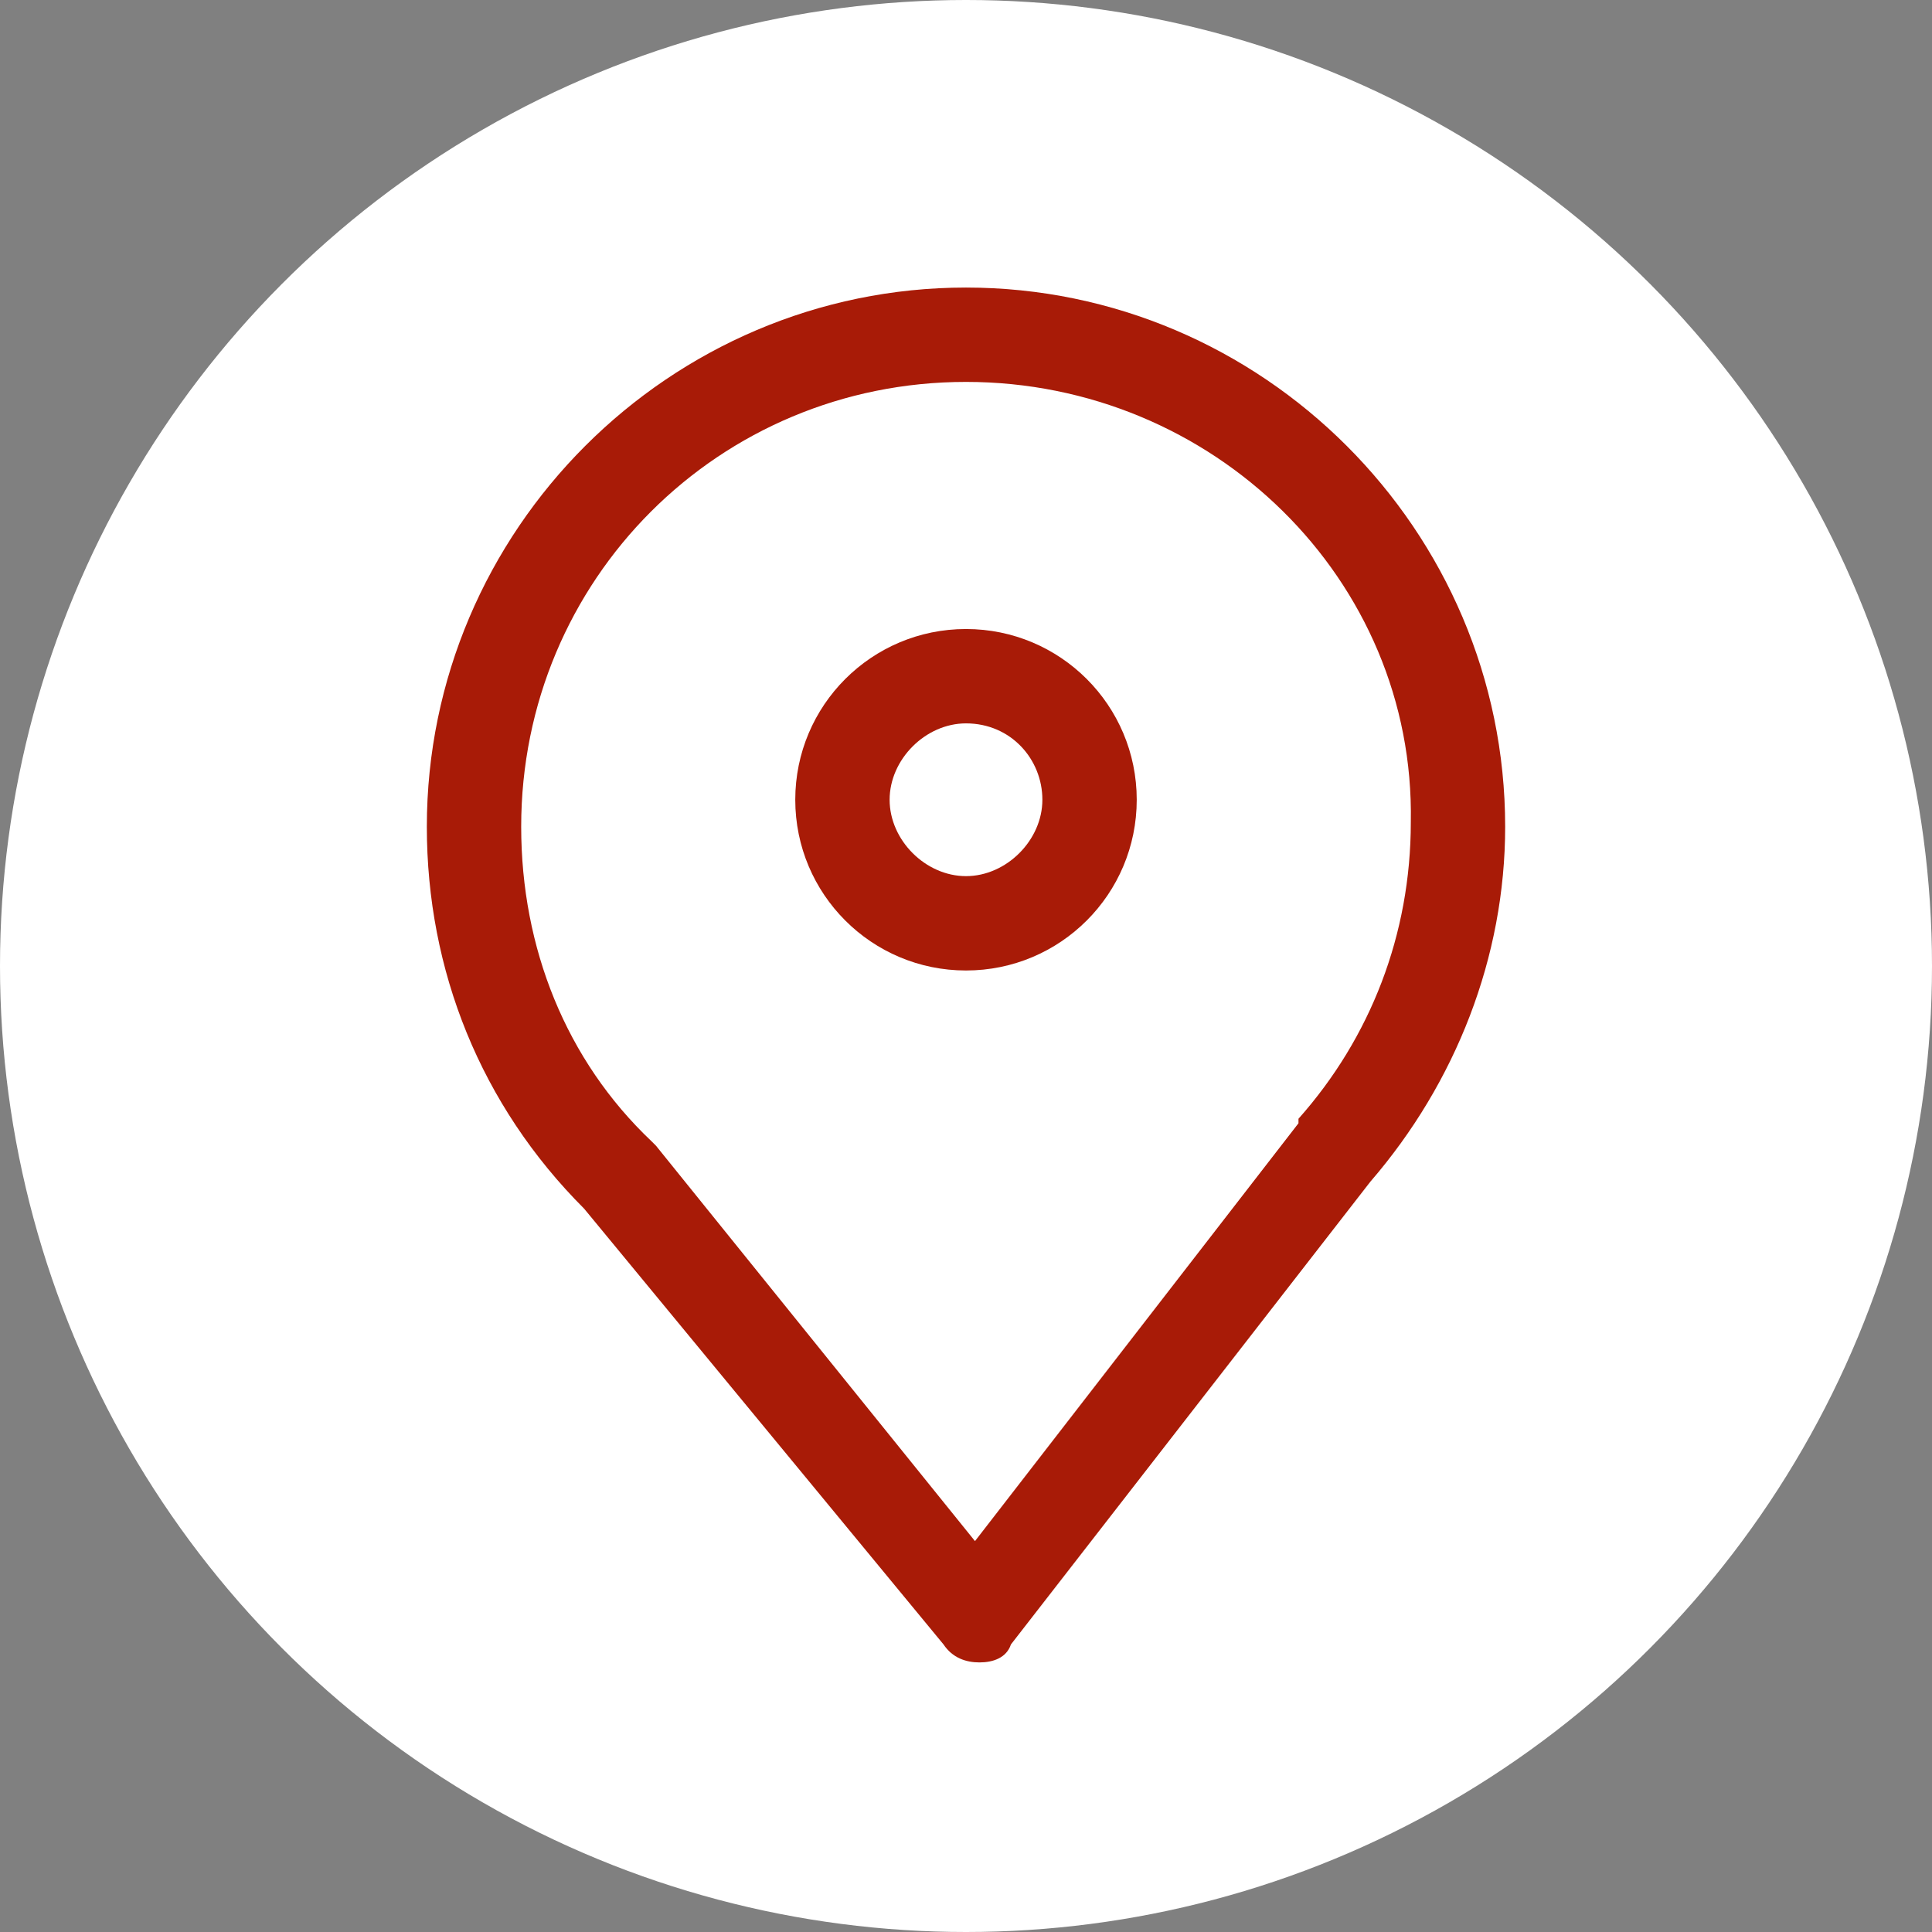
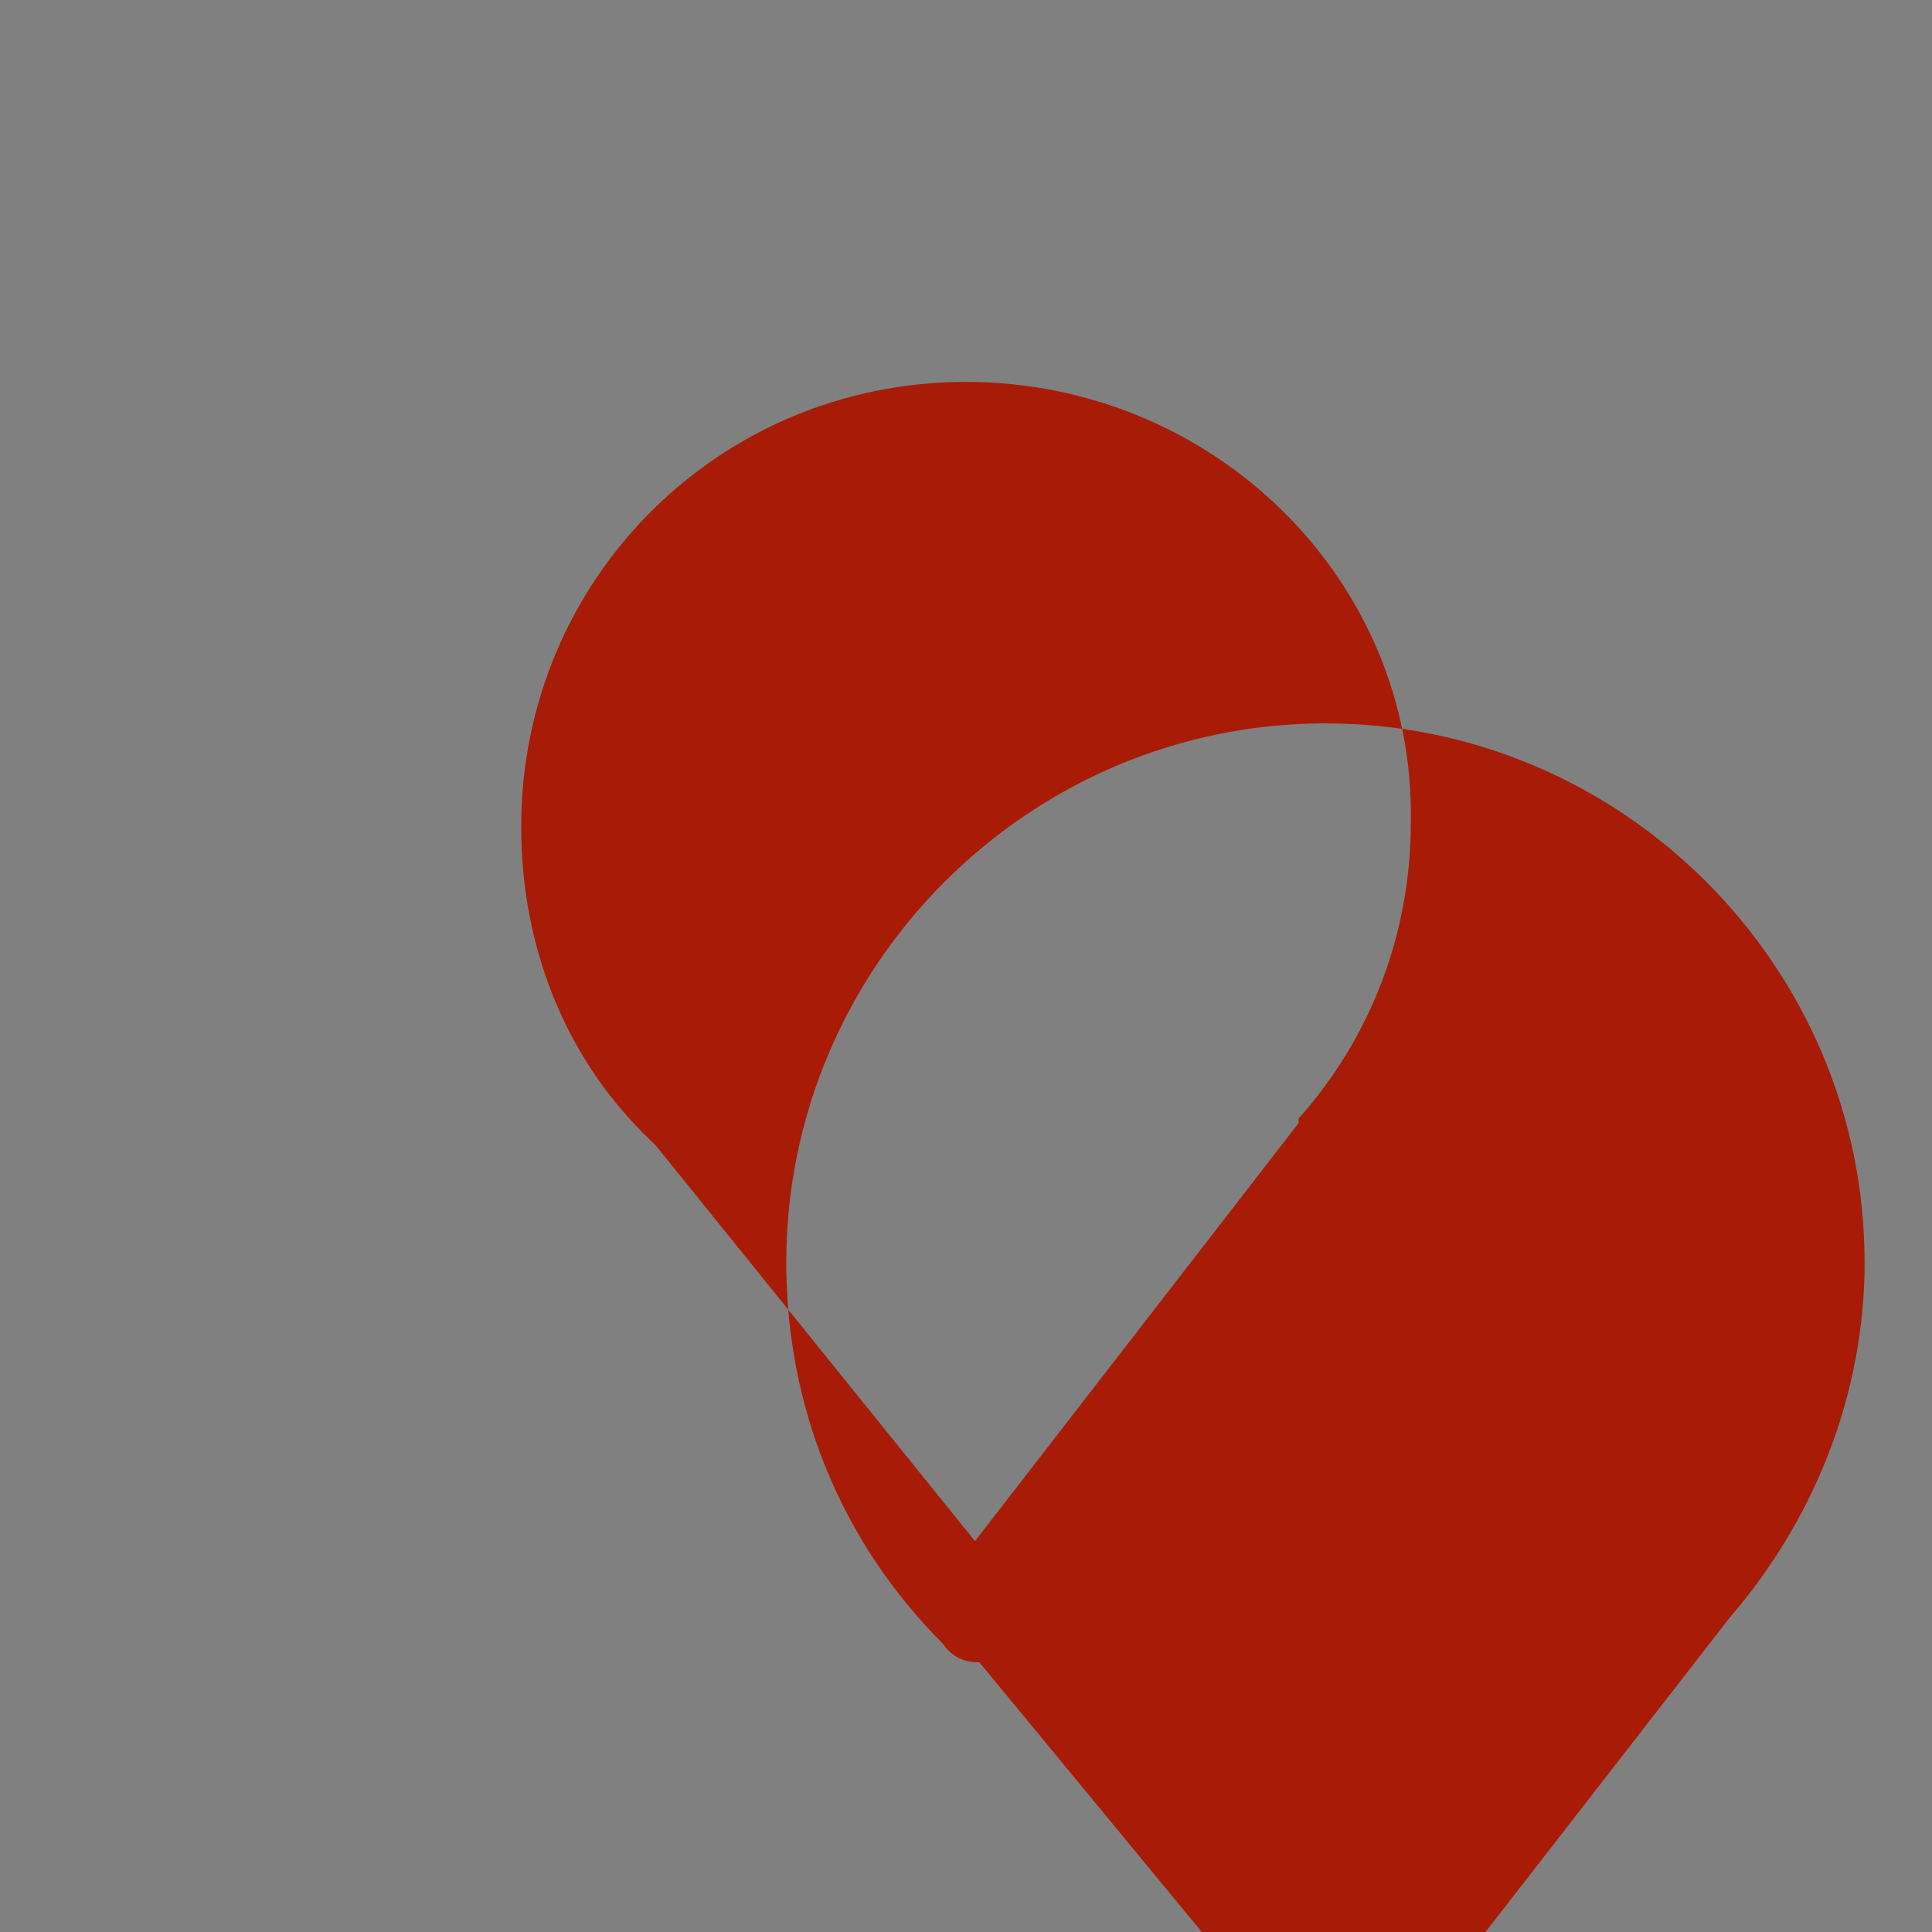
<svg xmlns="http://www.w3.org/2000/svg" version="1.1" id="Layer_1" x="0" y="0" viewBox="0 0 43 43" style="enable-background:new 0 0 43 43" xml:space="preserve">
  <rect x="0" y="0" width="43" height="43" fill="#808080" stroke="none" />
  <style>.st1{fill:#a81b07}</style>
-   <circle cx="21.5" cy="21.5" r="21.5" style="fill:#fff" />
-   <path class="st1" d="M21.8 37c-.3 0-.6-.1-.8-.4l-8-9.7c-2.3-2.3-3.5-5.3-3.5-8.5 0-6.6 5.4-12 12-12s12 5.4 12 12c0 2.9-1.1 5.7-3 7.9l-8 10.3c-.1.3-.4.4-.7.4zm-.3-28.5c-5.5 0-9.9 4.4-9.9 9.9 0 2.7 1 5.2 2.9 7l.1.1 7.1 8.8 7.2-9.3v-.1c1.6-1.8 2.5-4.1 2.5-6.6.1-5.4-4.4-9.8-9.9-9.8z" />
-   <path class="st1" d="M21.5 21.6c-2.1 0-3.8-1.7-3.8-3.8 0-2.1 1.7-3.8 3.8-3.8 2.1 0 3.8 1.7 3.8 3.8 0 2.1-1.7 3.8-3.8 3.8zm0-5.5c-.9 0-1.7.8-1.7 1.7 0 .9.8 1.7 1.7 1.7.9 0 1.7-.8 1.7-1.7 0-.9-.7-1.7-1.7-1.7z" />
+   <path class="st1" d="M21.8 37c-.3 0-.6-.1-.8-.4c-2.3-2.3-3.5-5.3-3.5-8.5 0-6.6 5.4-12 12-12s12 5.4 12 12c0 2.9-1.1 5.7-3 7.9l-8 10.3c-.1.3-.4.4-.7.4zm-.3-28.5c-5.5 0-9.9 4.4-9.9 9.9 0 2.7 1 5.2 2.9 7l.1.1 7.1 8.8 7.2-9.3v-.1c1.6-1.8 2.5-4.1 2.5-6.6.1-5.4-4.4-9.8-9.9-9.8z" />
</svg>